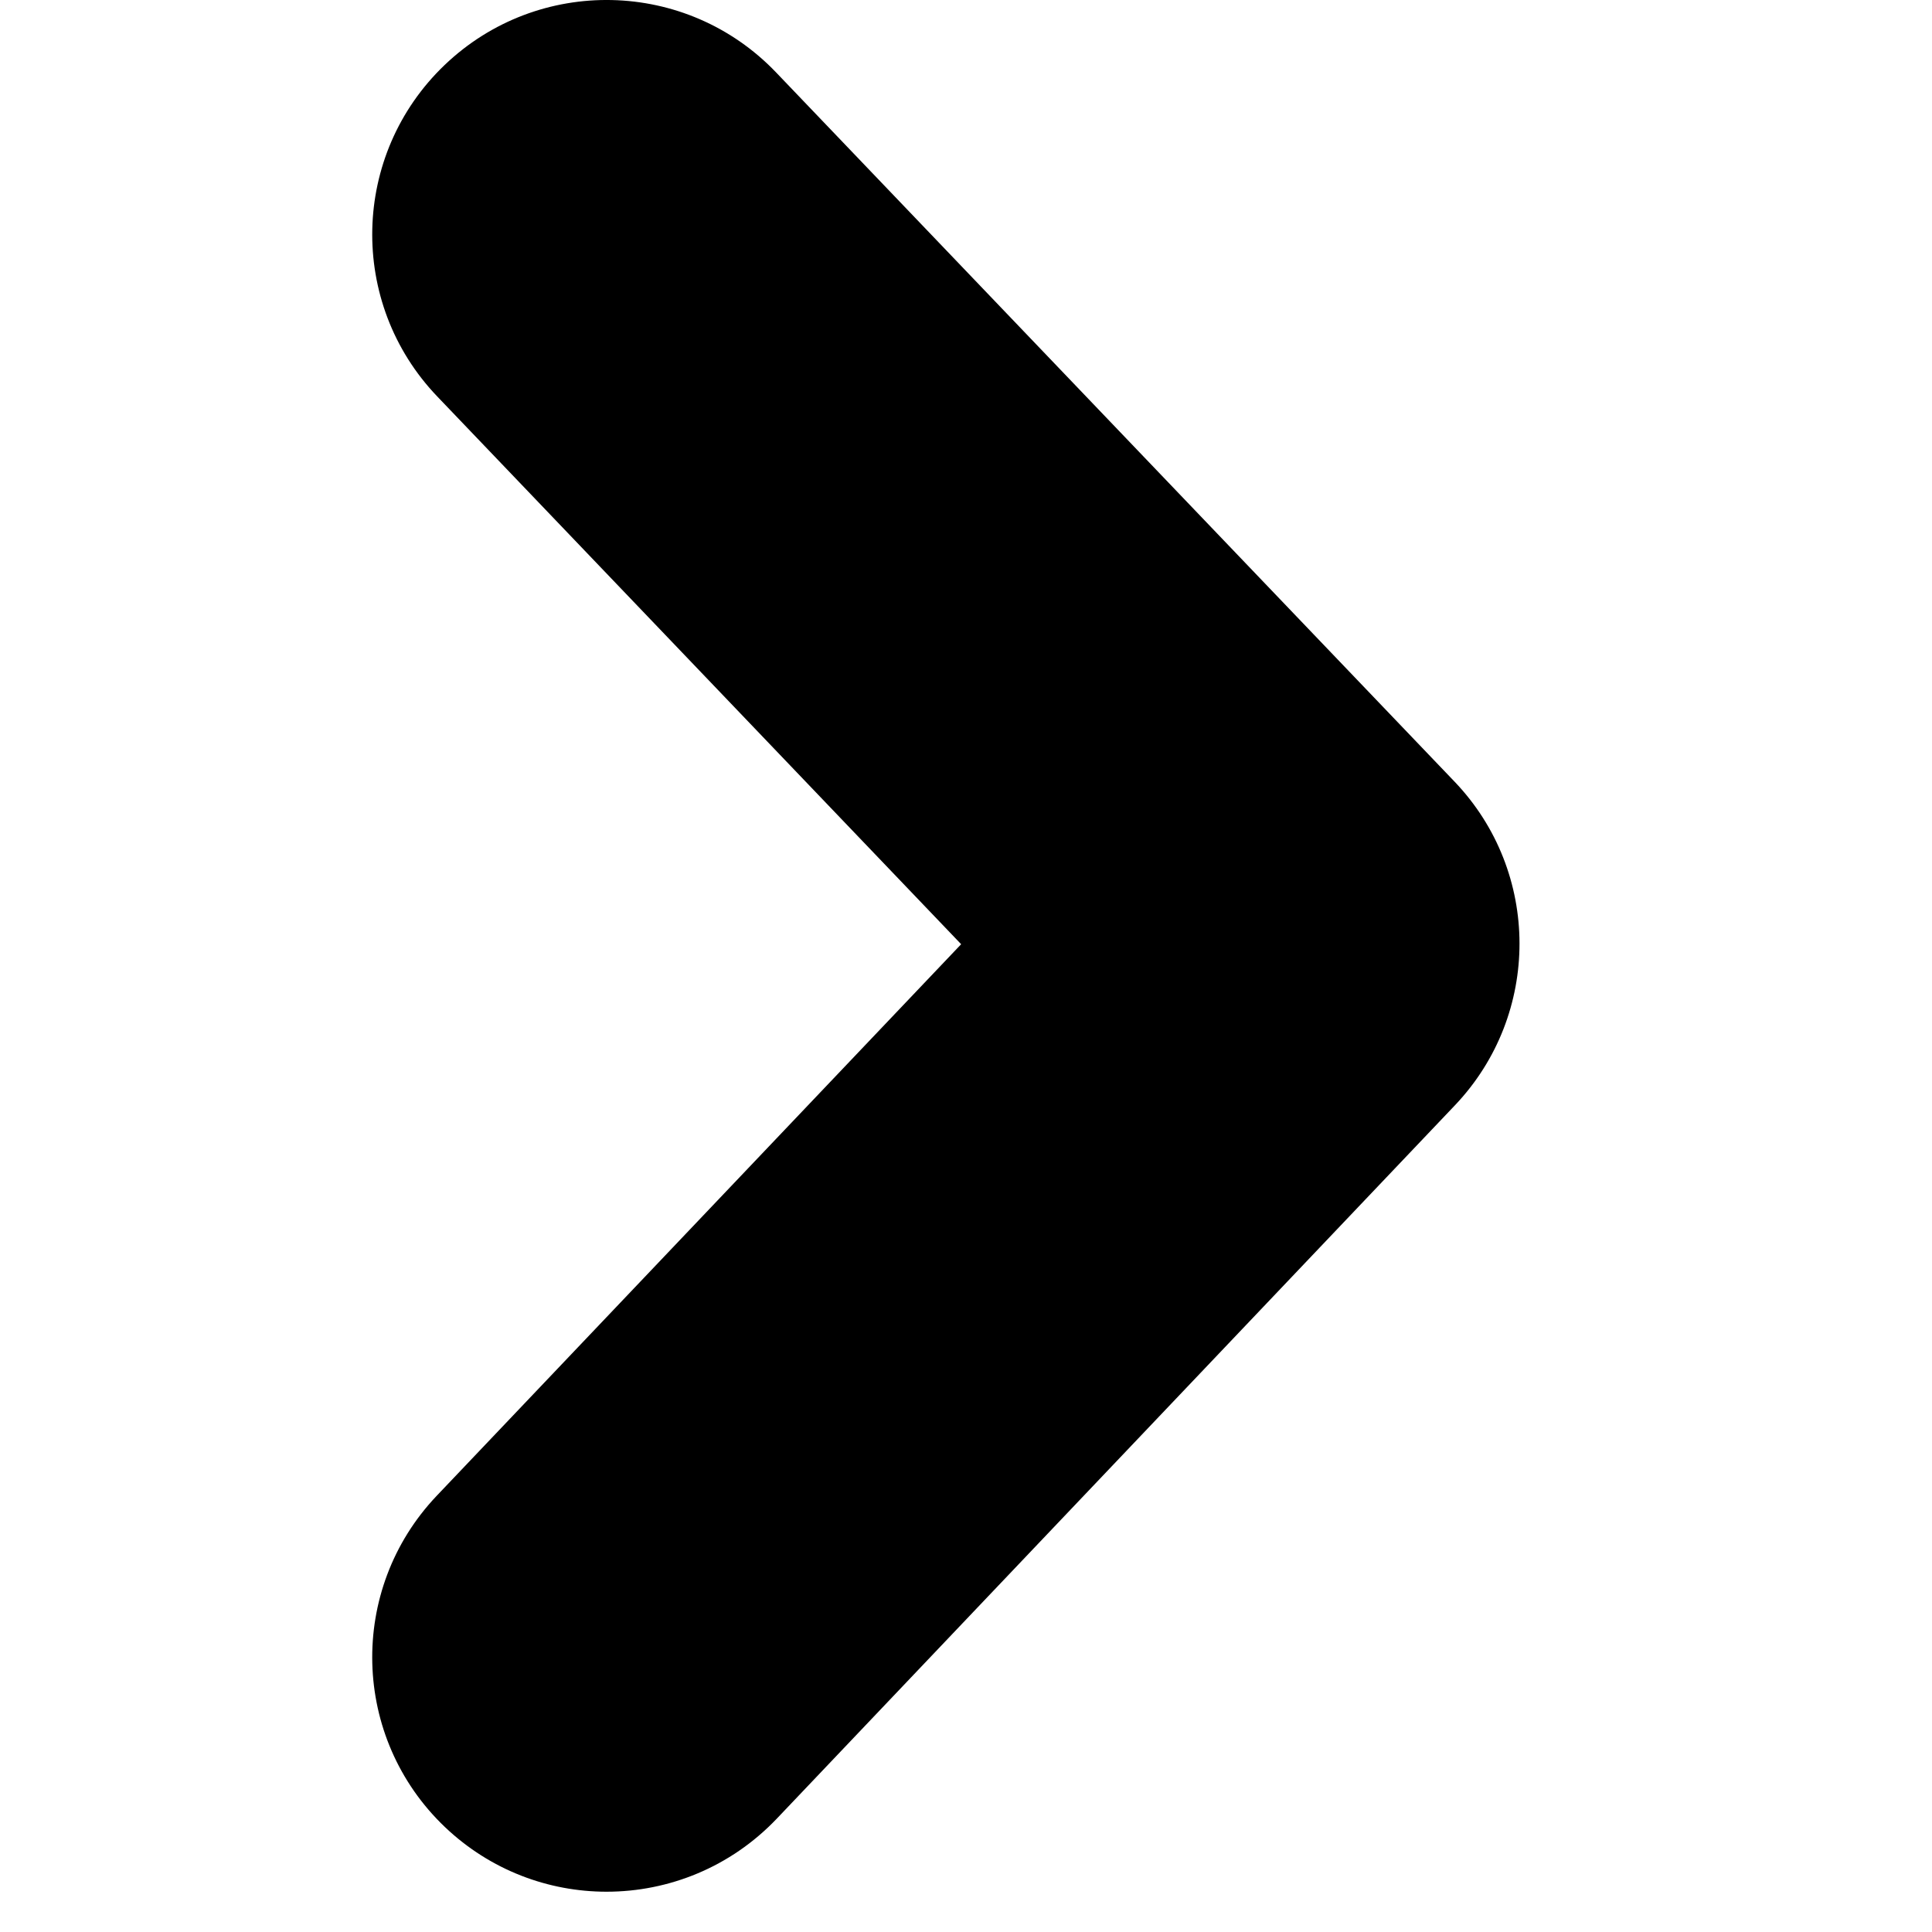
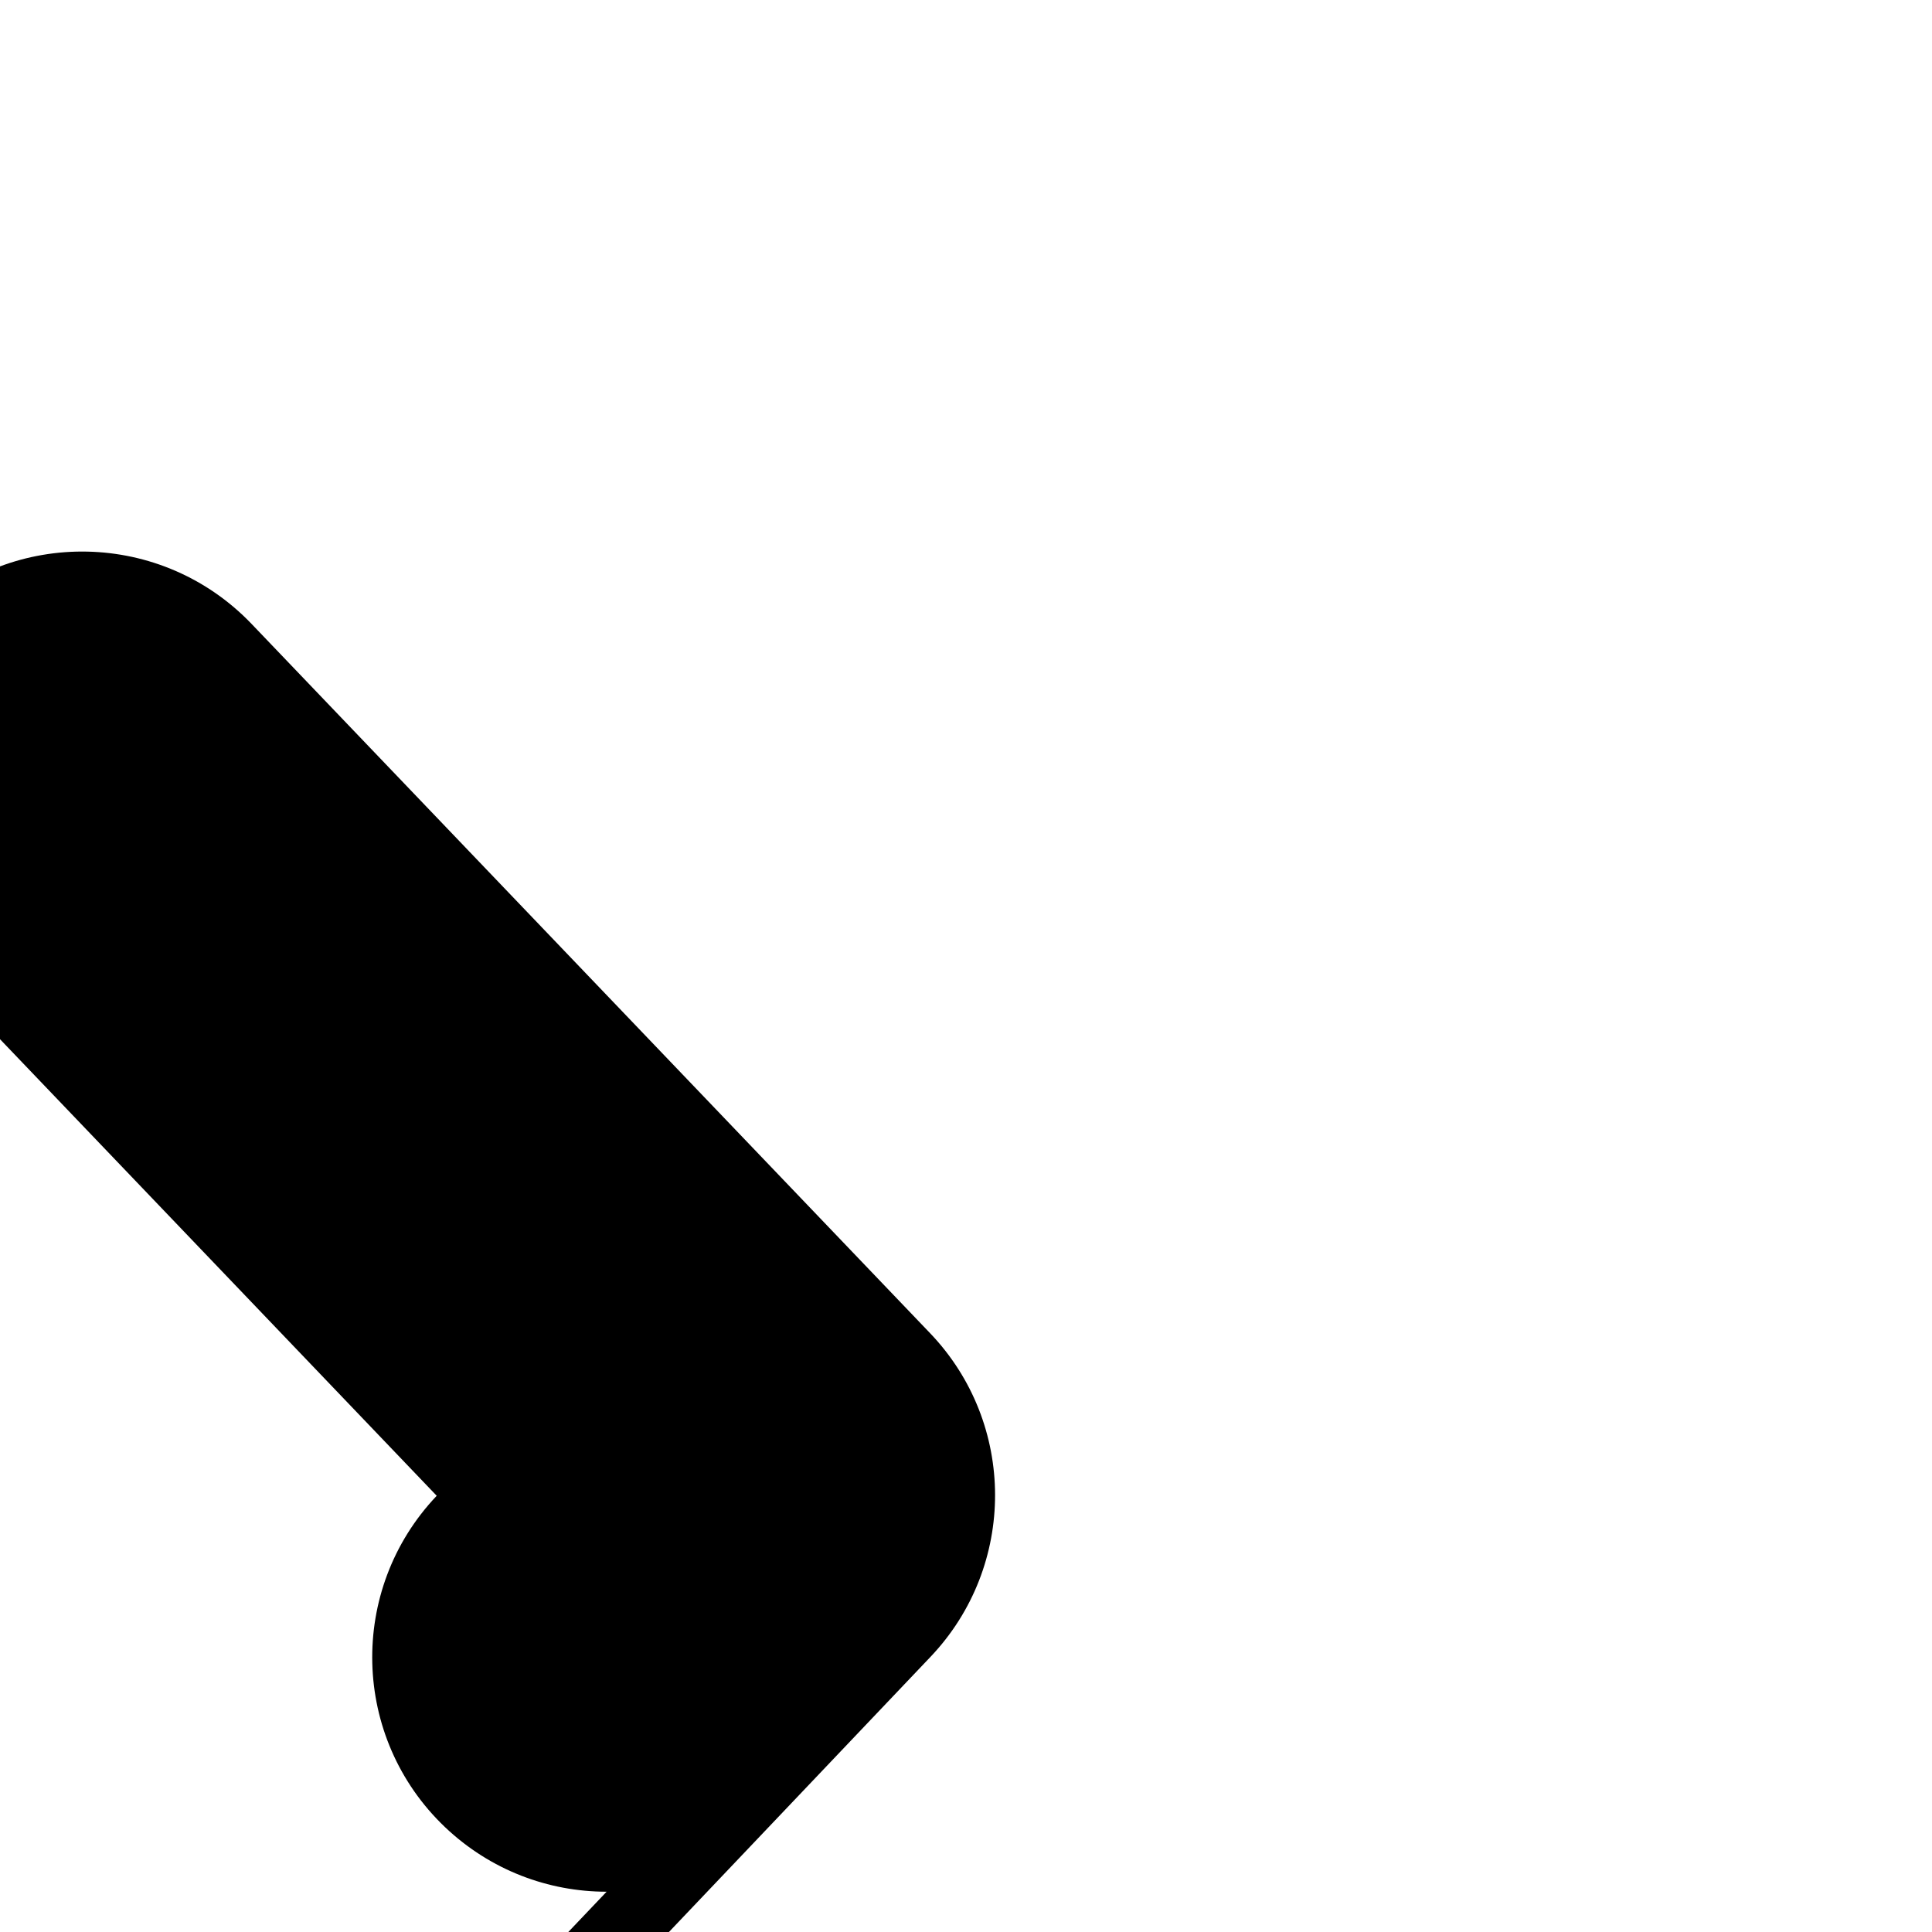
<svg xmlns="http://www.w3.org/2000/svg" width="100%" height="100%" viewBox="0 0 47 47" version="1.1" xml:space="preserve" style="fill-rule:evenodd;clip-rule:evenodd;stroke-linejoin:round;stroke-miterlimit:2;">
-   <path d="M14.757,46.02c-1.412,0 -2.825,-0.521 -3.929,-1.569c-2.282,-2.17 -2.373,-5.78 -0.204,-8.063l12.758,-13.418l-12.745,-13.325c-2.177,-2.275 -2.097,-5.885 0.179,-8.063c2.277,-2.178 5.886,-2.097 8.063,0.179l16.505,17.253c2.104,2.2 2.108,5.665 0.013,7.872l-16.504,17.361c-1.123,1.177 -2.626,1.773 -4.136,1.773Z" style="fill-rule:nonzero;" />
+   <path d="M14.757,46.02c-1.412,0 -2.825,-0.521 -3.929,-1.569c-2.282,-2.17 -2.373,-5.78 -0.204,-8.063l-12.745,-13.325c-2.177,-2.275 -2.097,-5.885 0.179,-8.063c2.277,-2.178 5.886,-2.097 8.063,0.179l16.505,17.253c2.104,2.2 2.108,5.665 0.013,7.872l-16.504,17.361c-1.123,1.177 -2.626,1.773 -4.136,1.773Z" style="fill-rule:nonzero;" />
</svg>